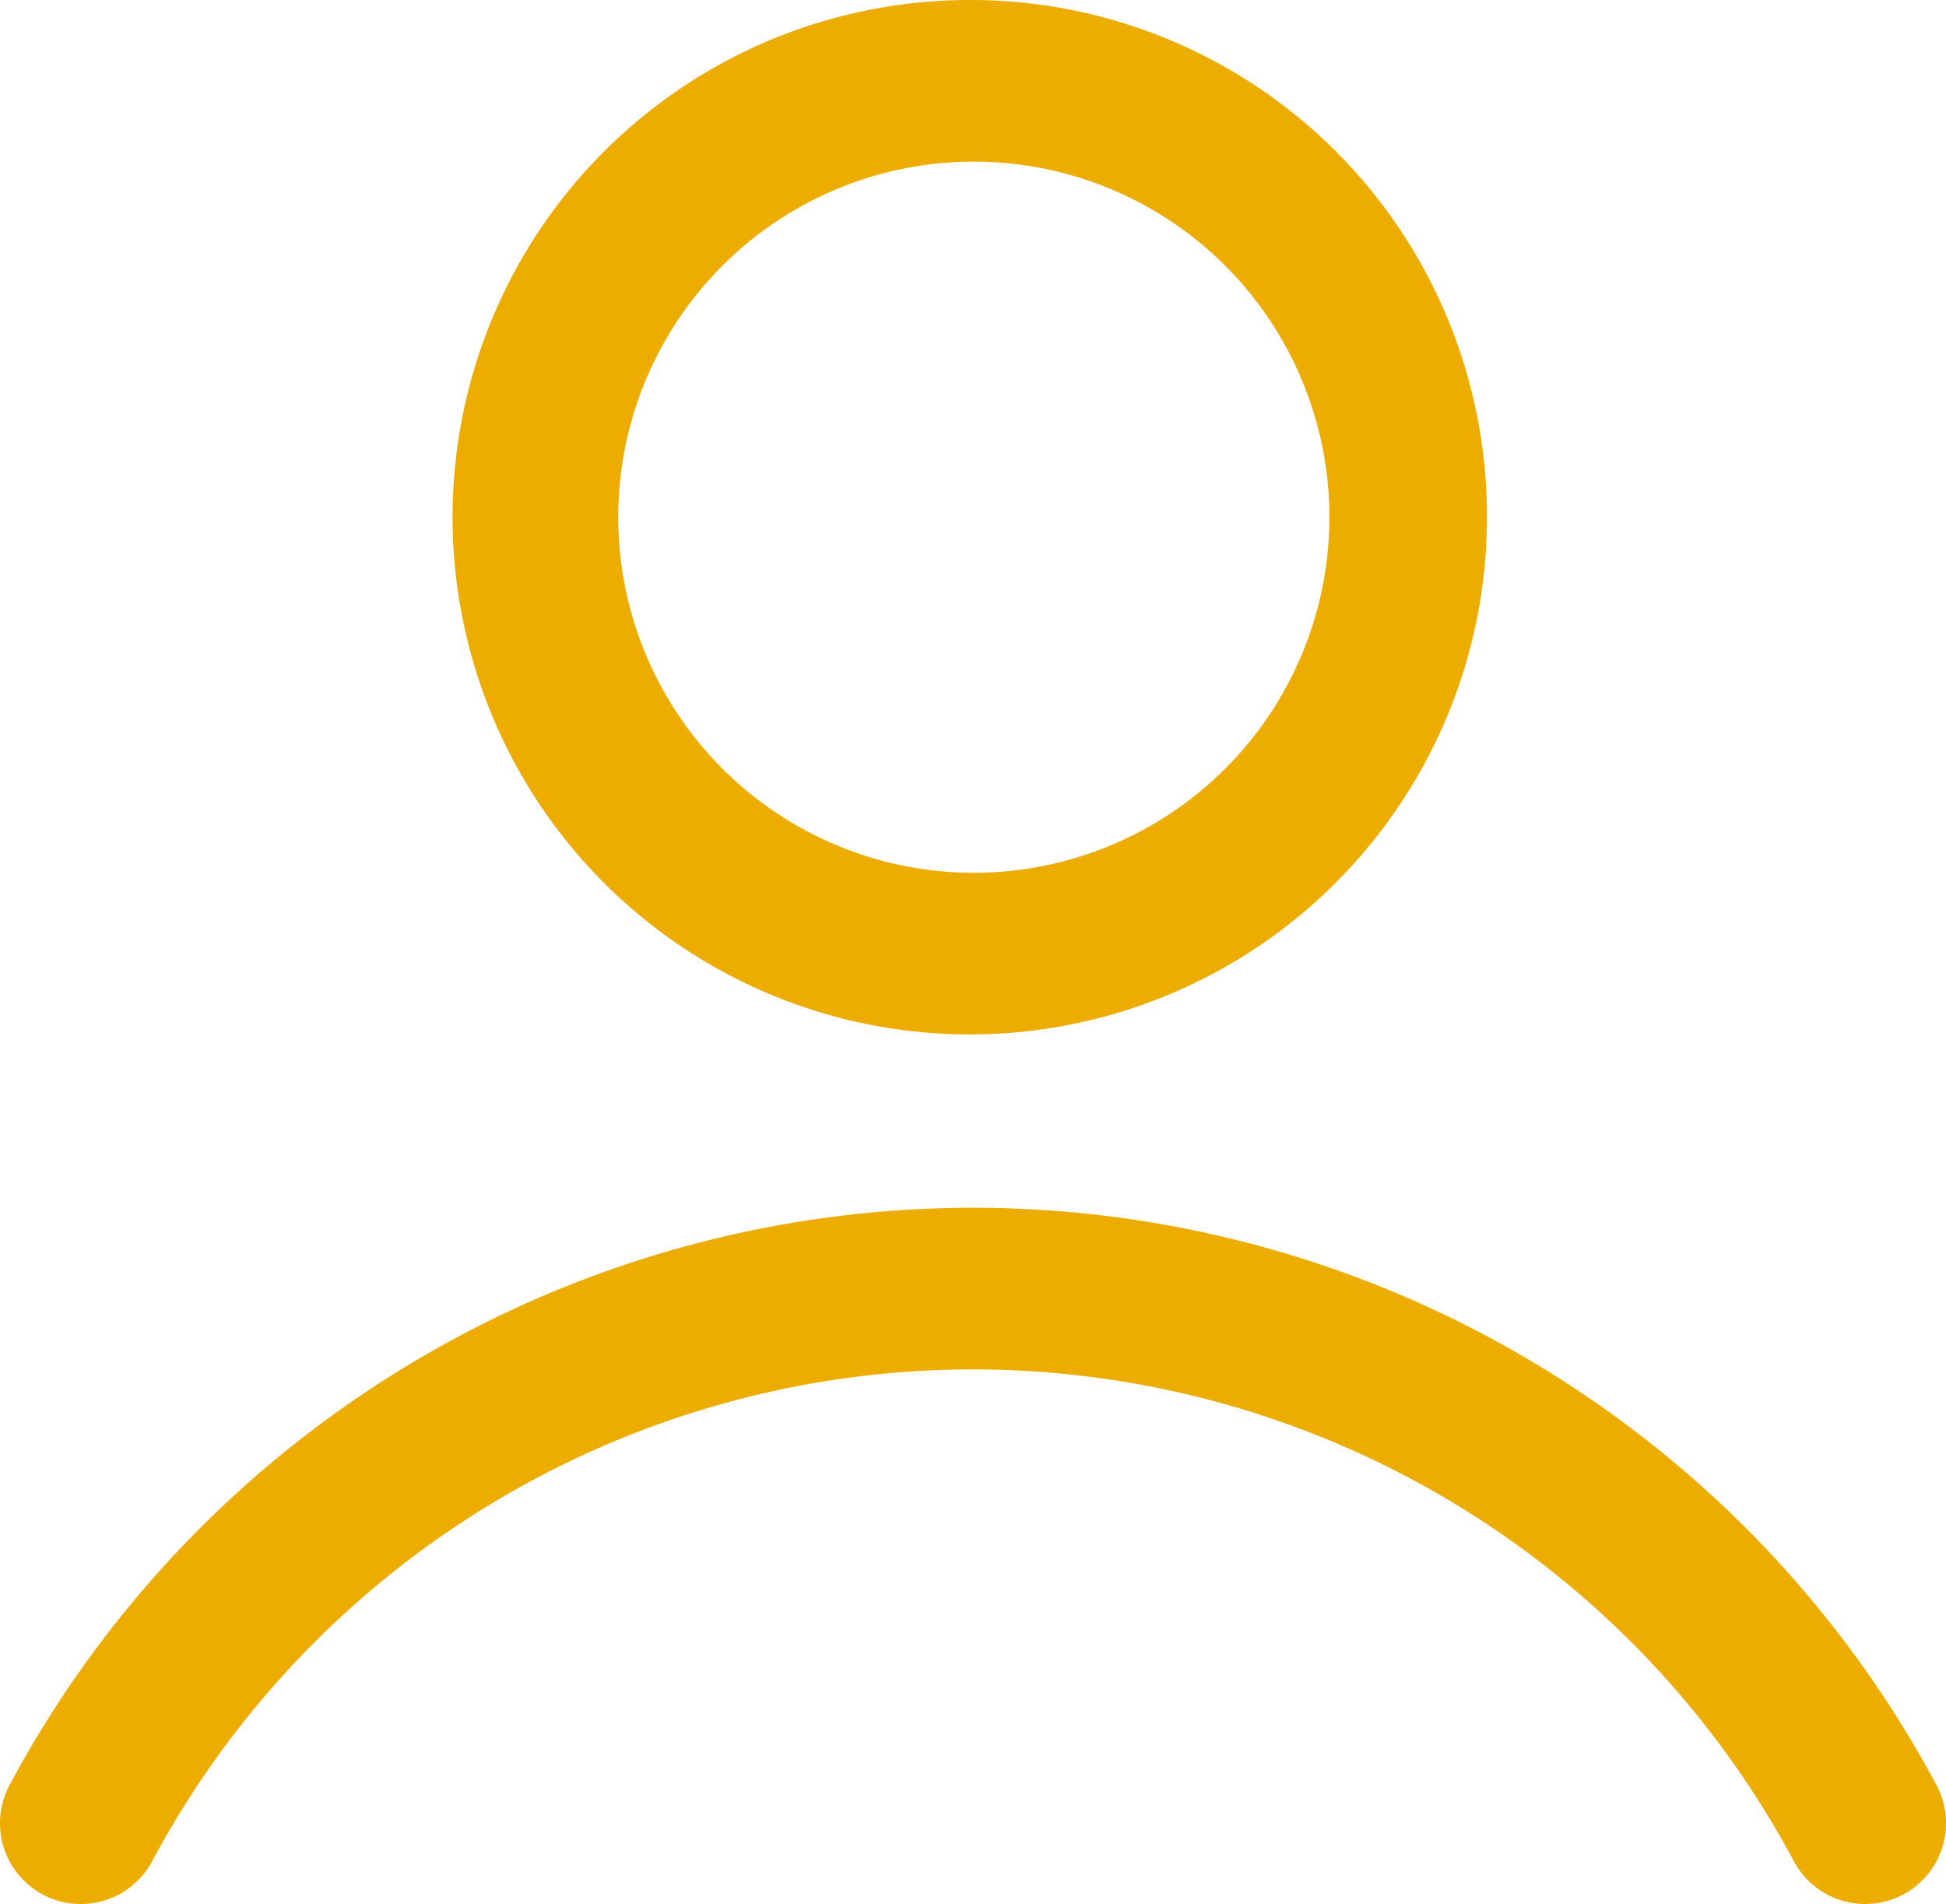
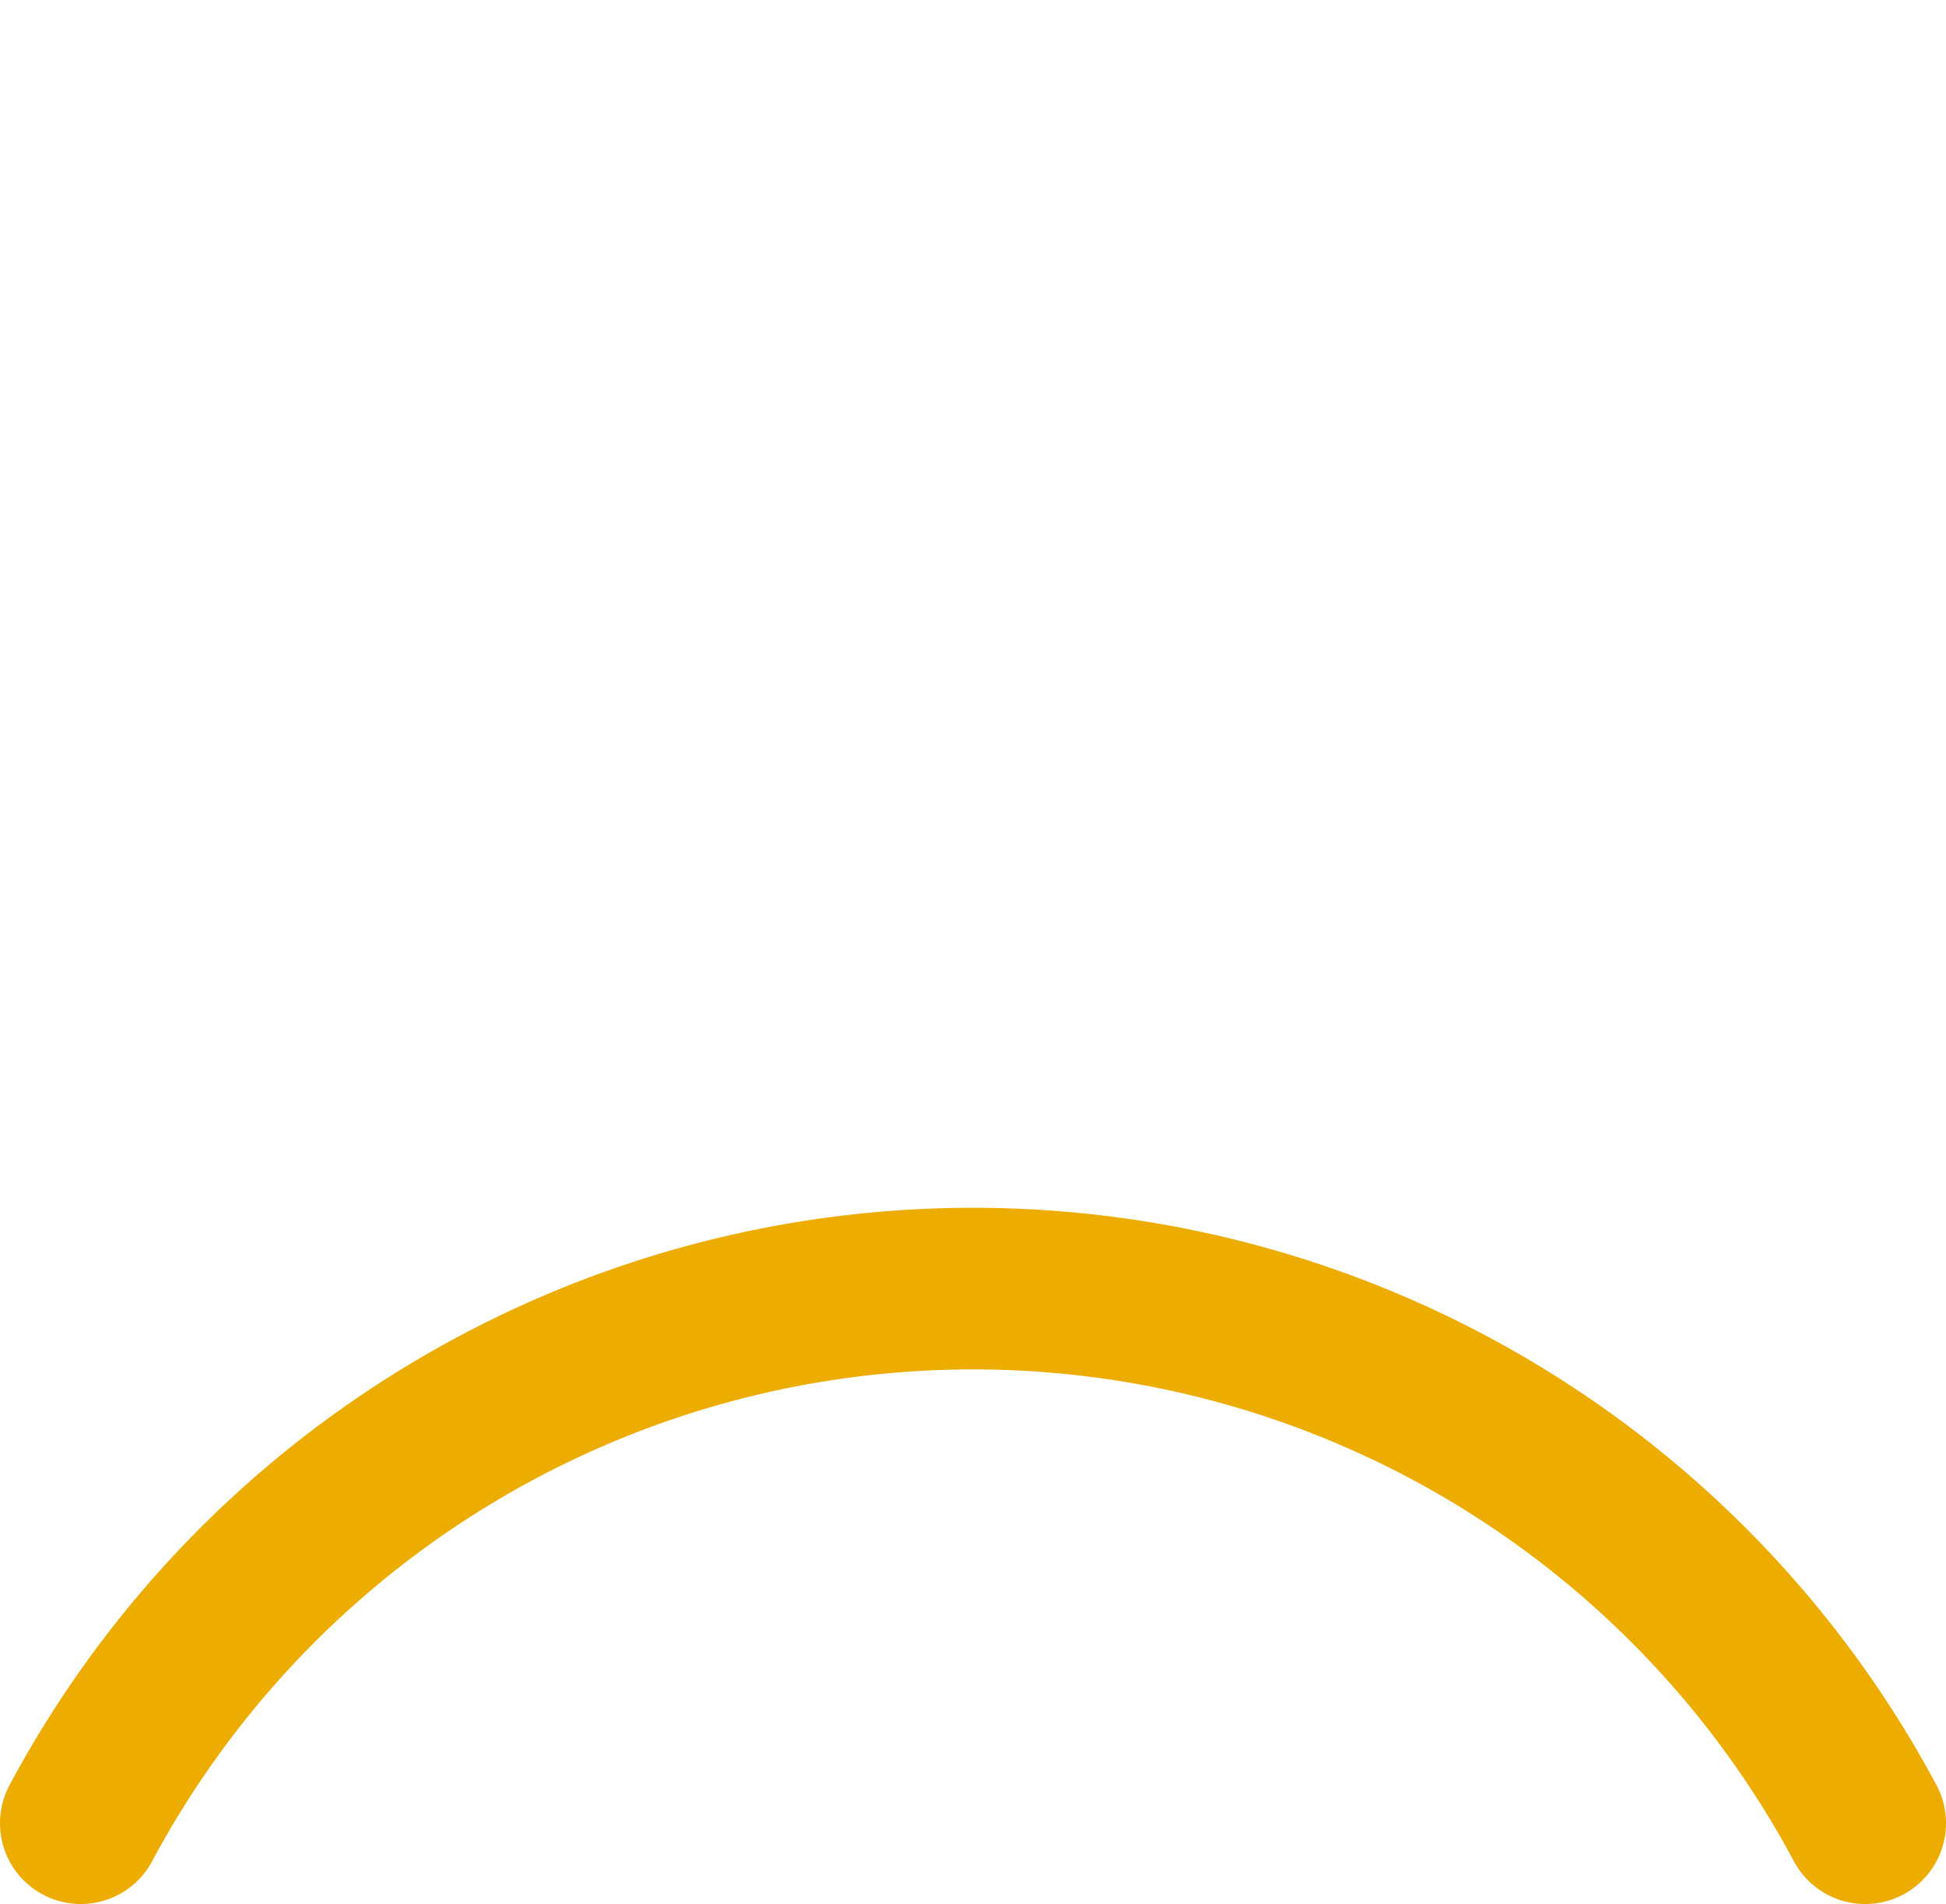
<svg xmlns="http://www.w3.org/2000/svg" viewBox="0 0 24.08 23.56">
  <defs>
    <style>.cls-1{fill:#ecac00;}.cls-2{fill:none;stroke:#ecac00;stroke-linecap:round;stroke-linejoin:round;stroke-width:2px;}</style>
  </defs>
  <g id="Livello_2" data-name="Livello 2">
    <g id="Livello_1-2" data-name="Livello 1">
-       <path class="cls-1" d="M12,2A4.4,4.4,0,1,1,7.65,6.4,4.4,4.4,0,0,1,12,2m0-2a6.4,6.4,0,1,0,6.4,6.4A6.39,6.39,0,0,0,12,0Z" />
      <path class="cls-2" d="M1,22.56a12.52,12.52,0,0,1,22.08,0" />
    </g>
  </g>
</svg>